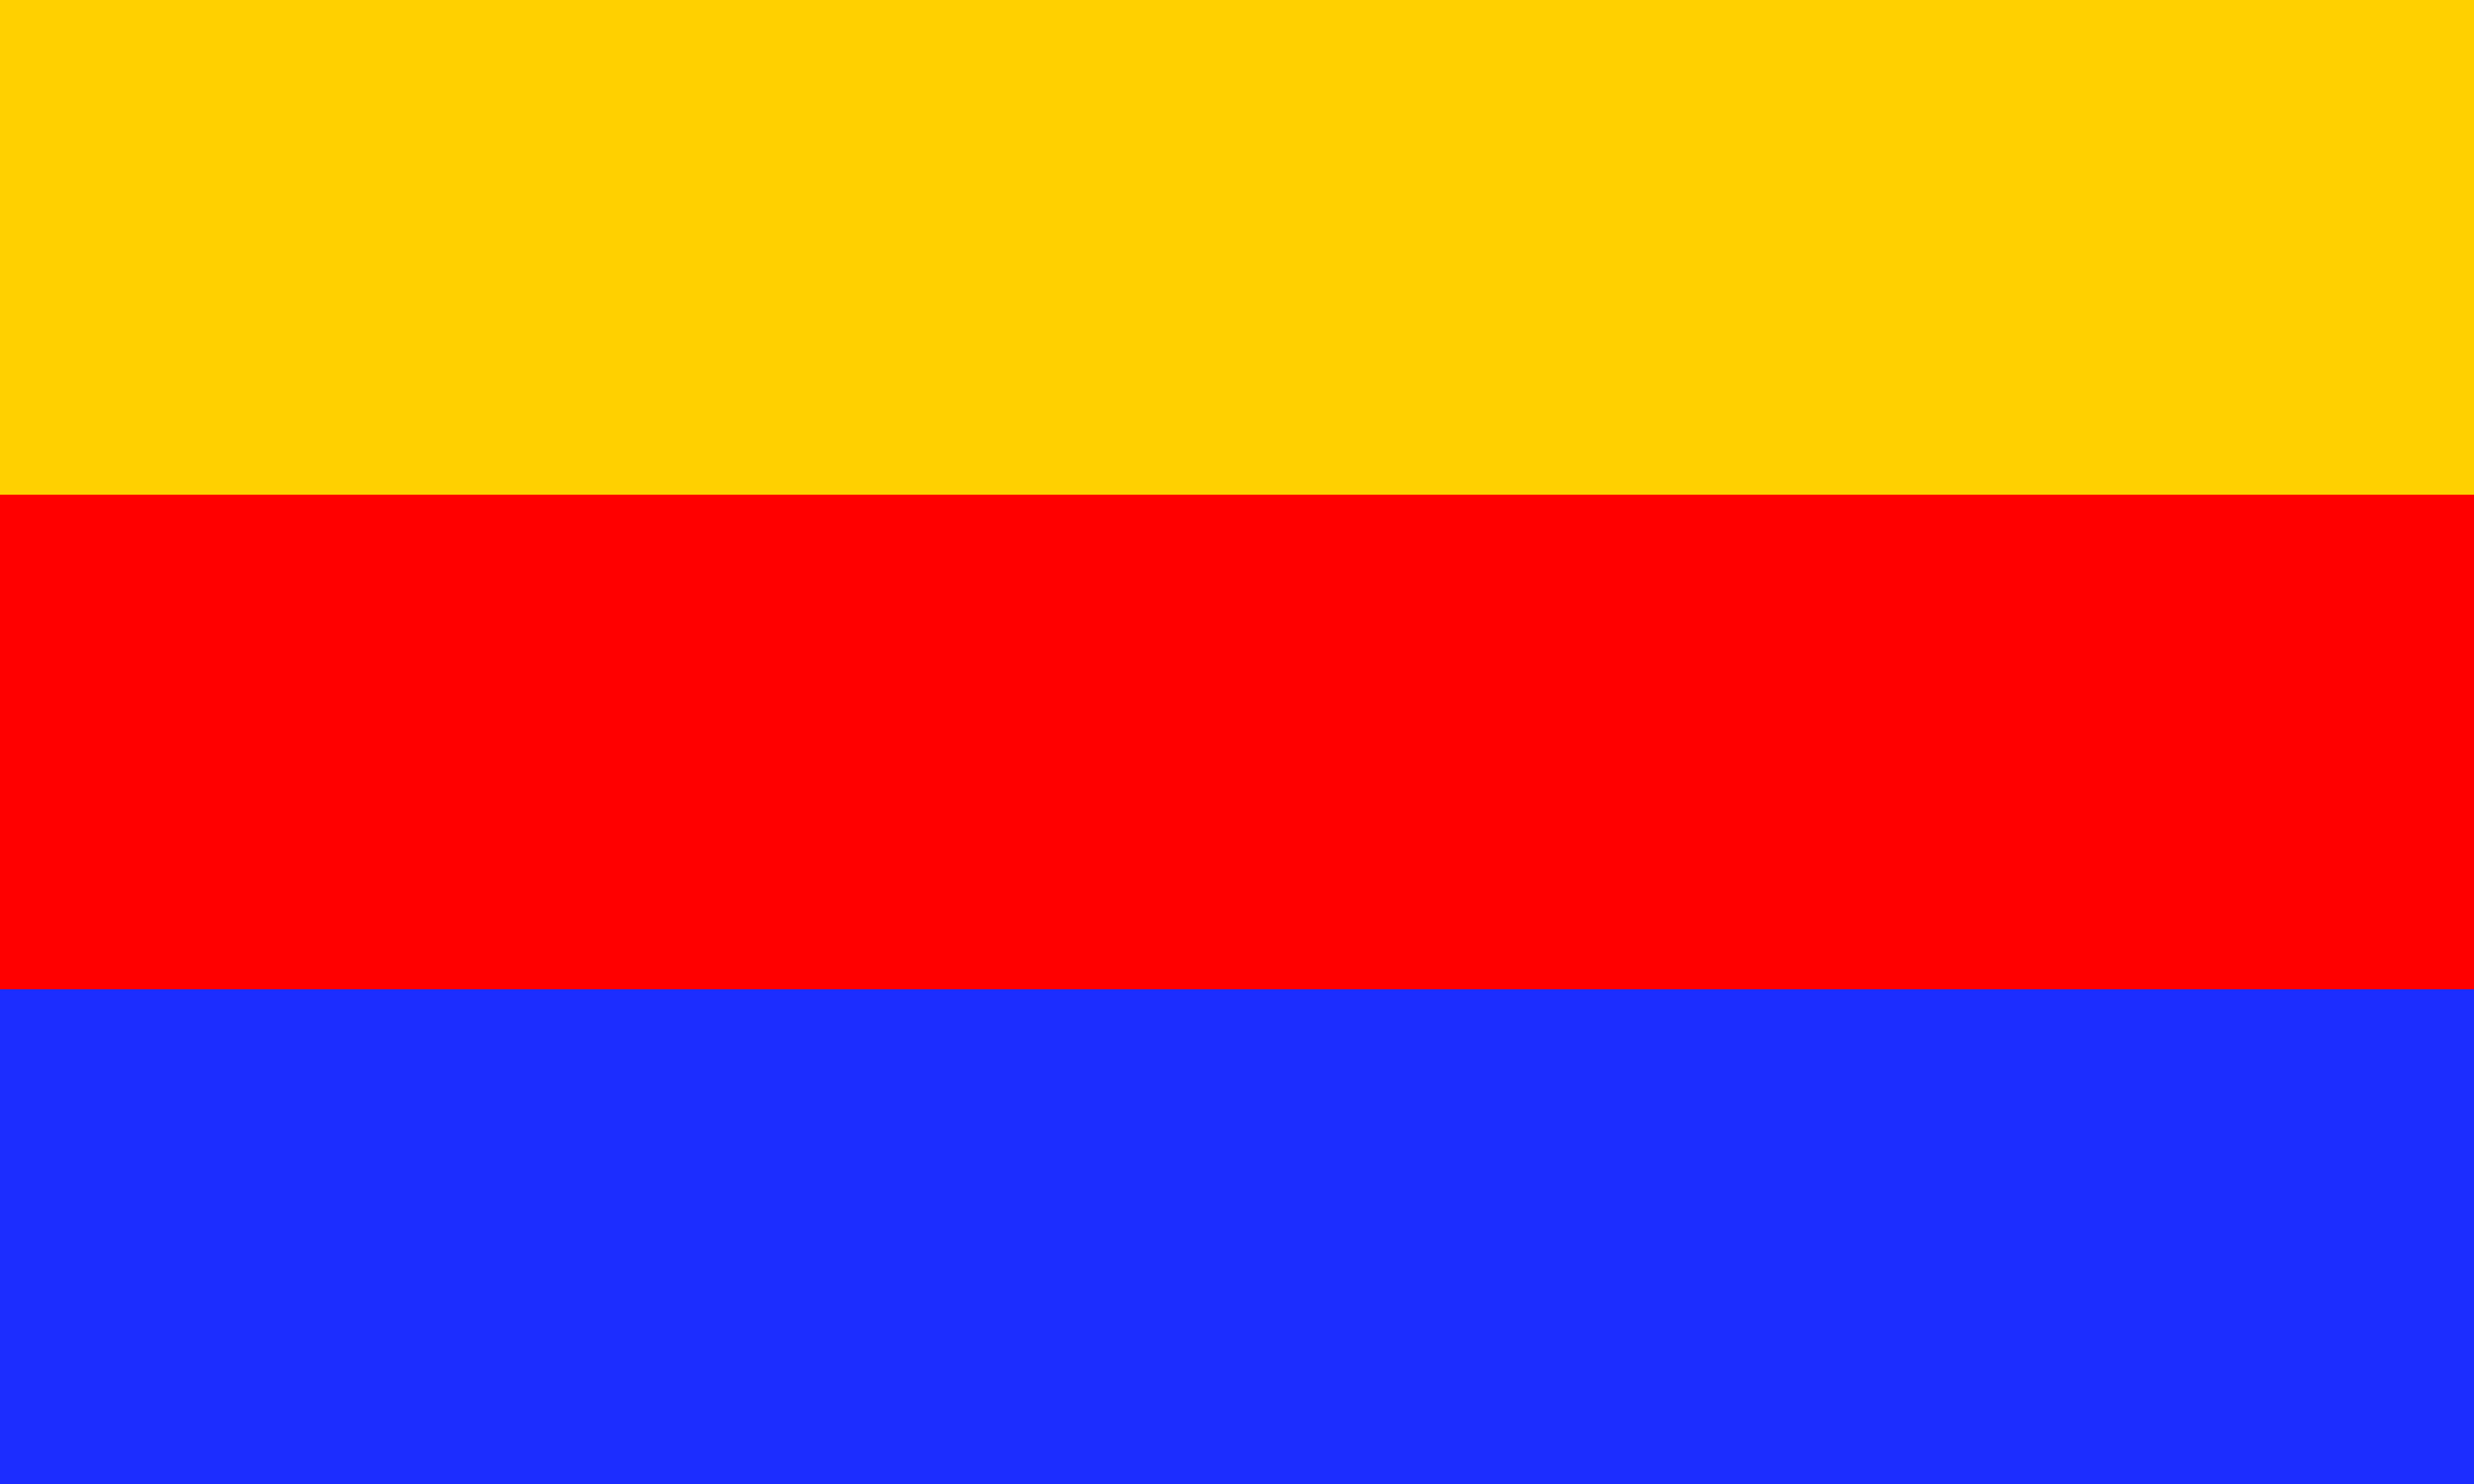
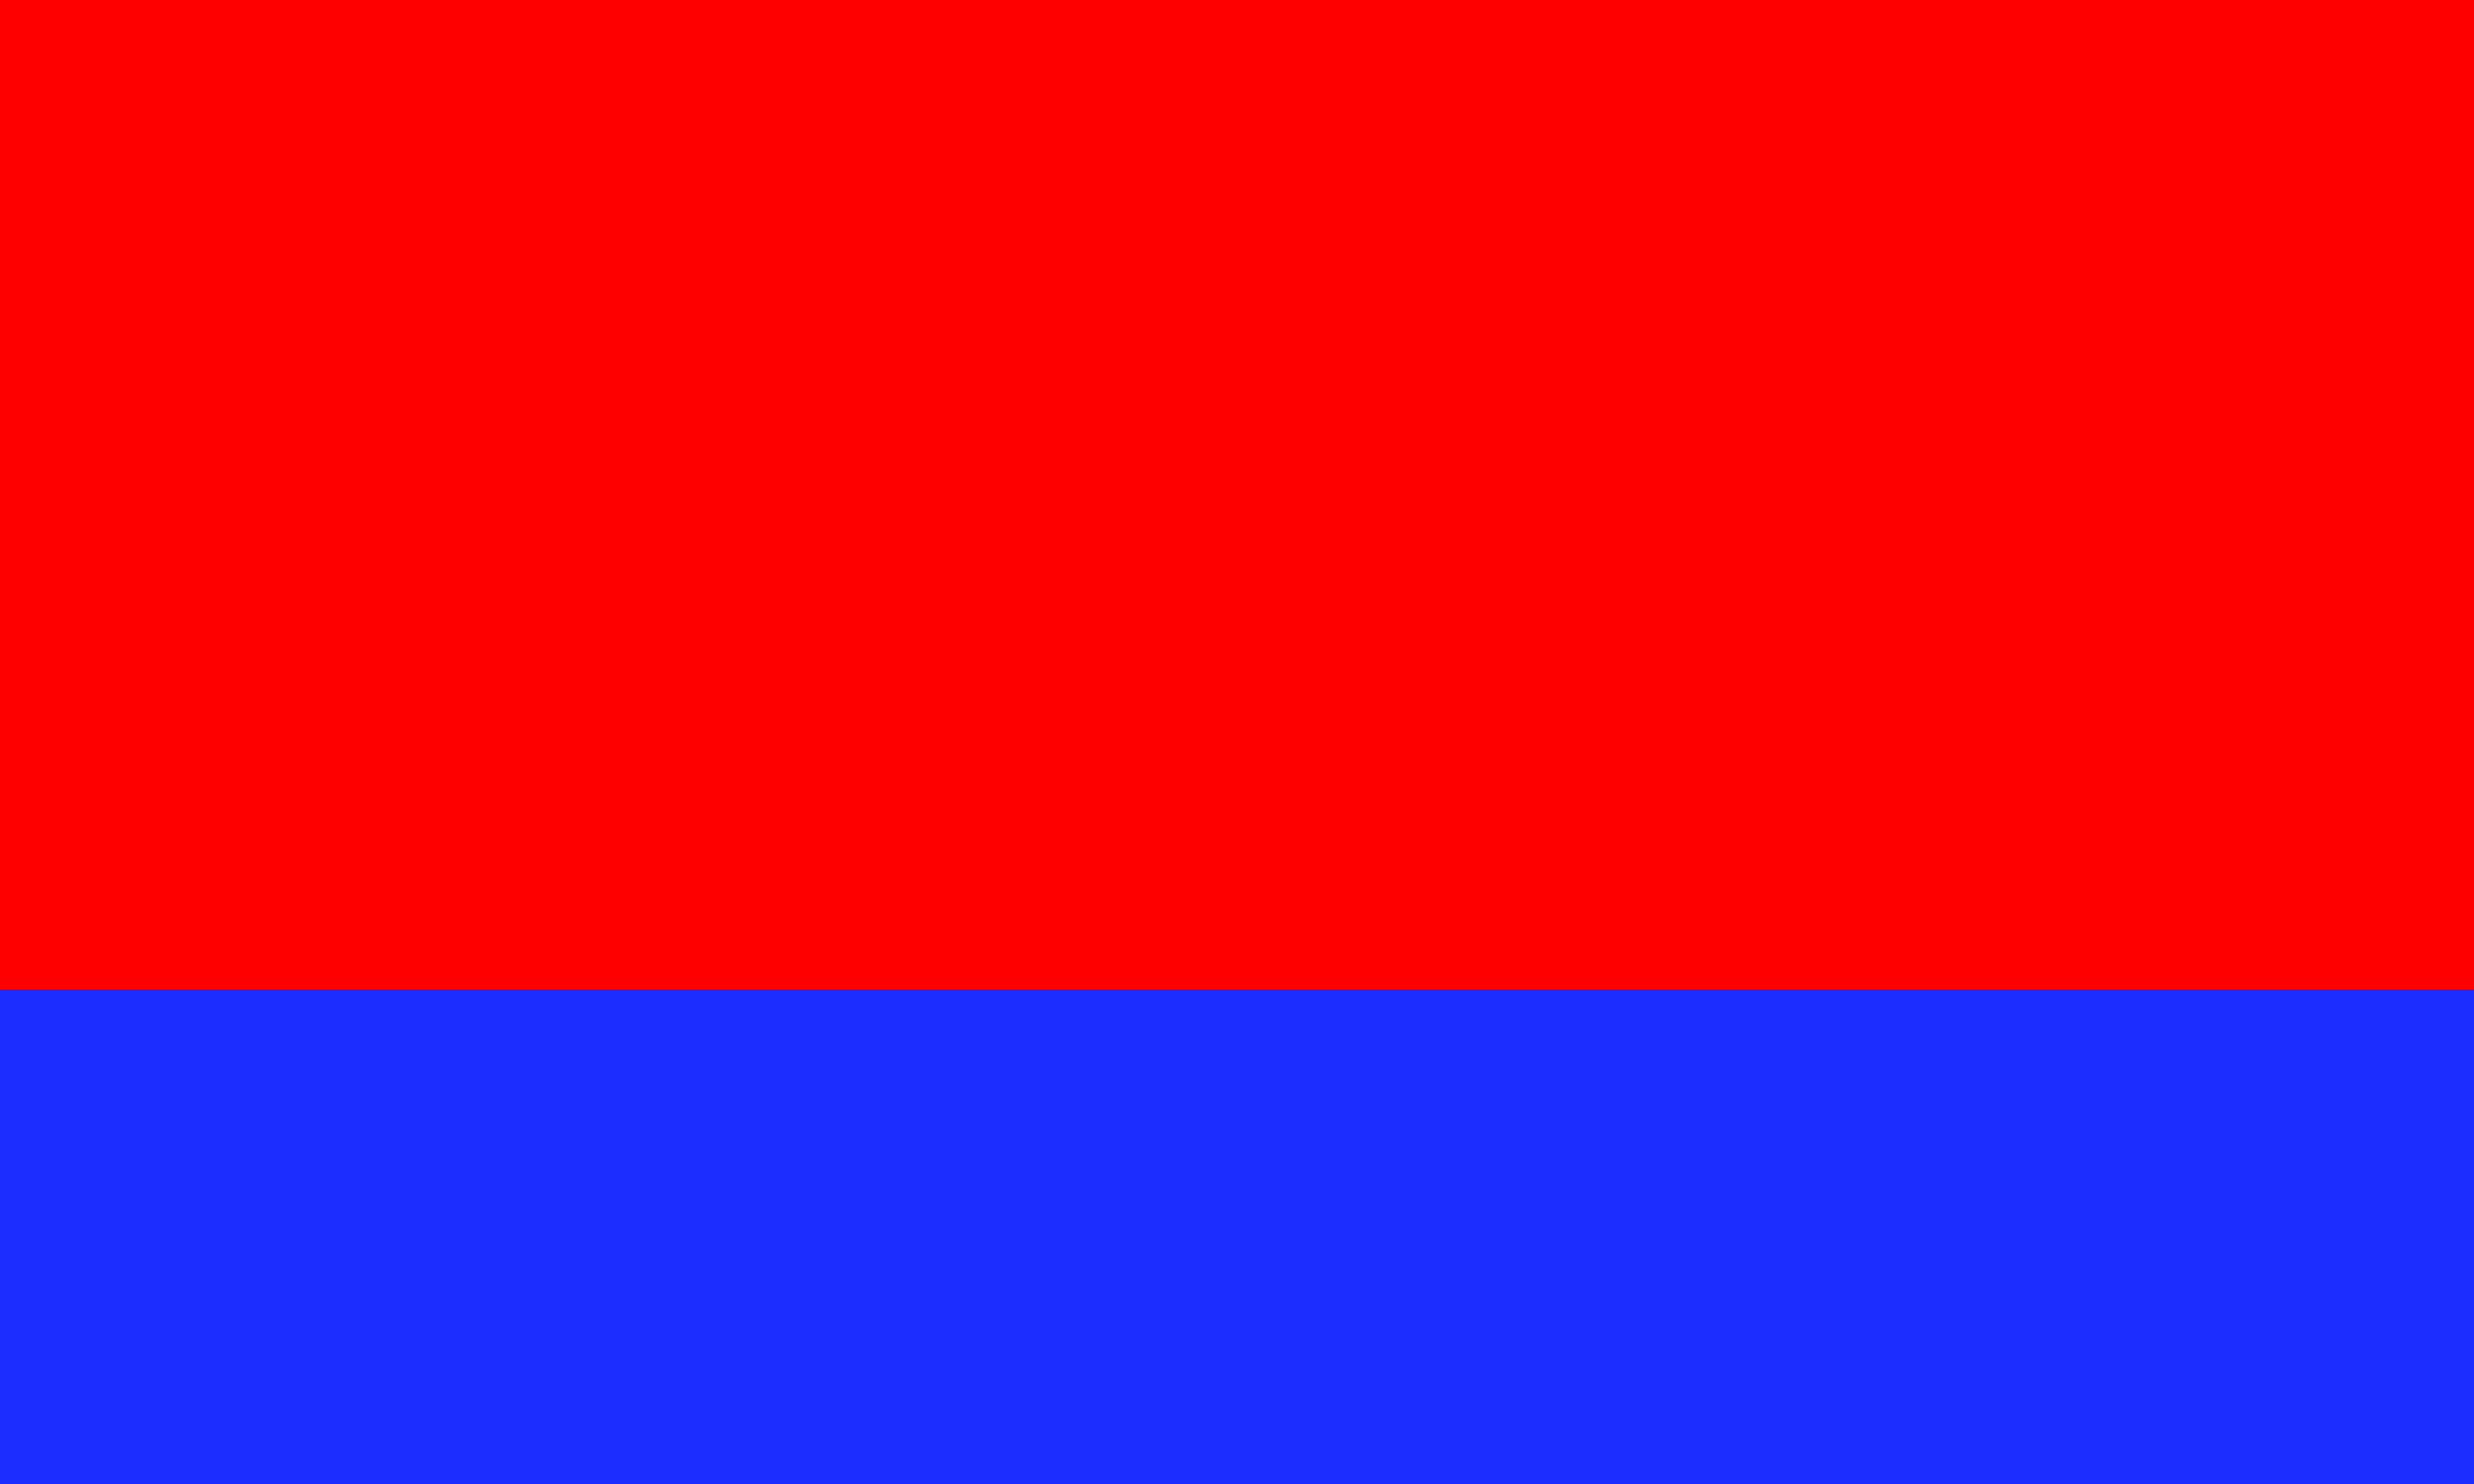
<svg xmlns="http://www.w3.org/2000/svg" width="1000" height="600">
  <rect width="1000" height="600" fill="#1c2dff" />
  <rect width="1000" height="400" fill="#f00" />
-   <rect width="1000" height="200" fill="#ffd000" />
</svg>